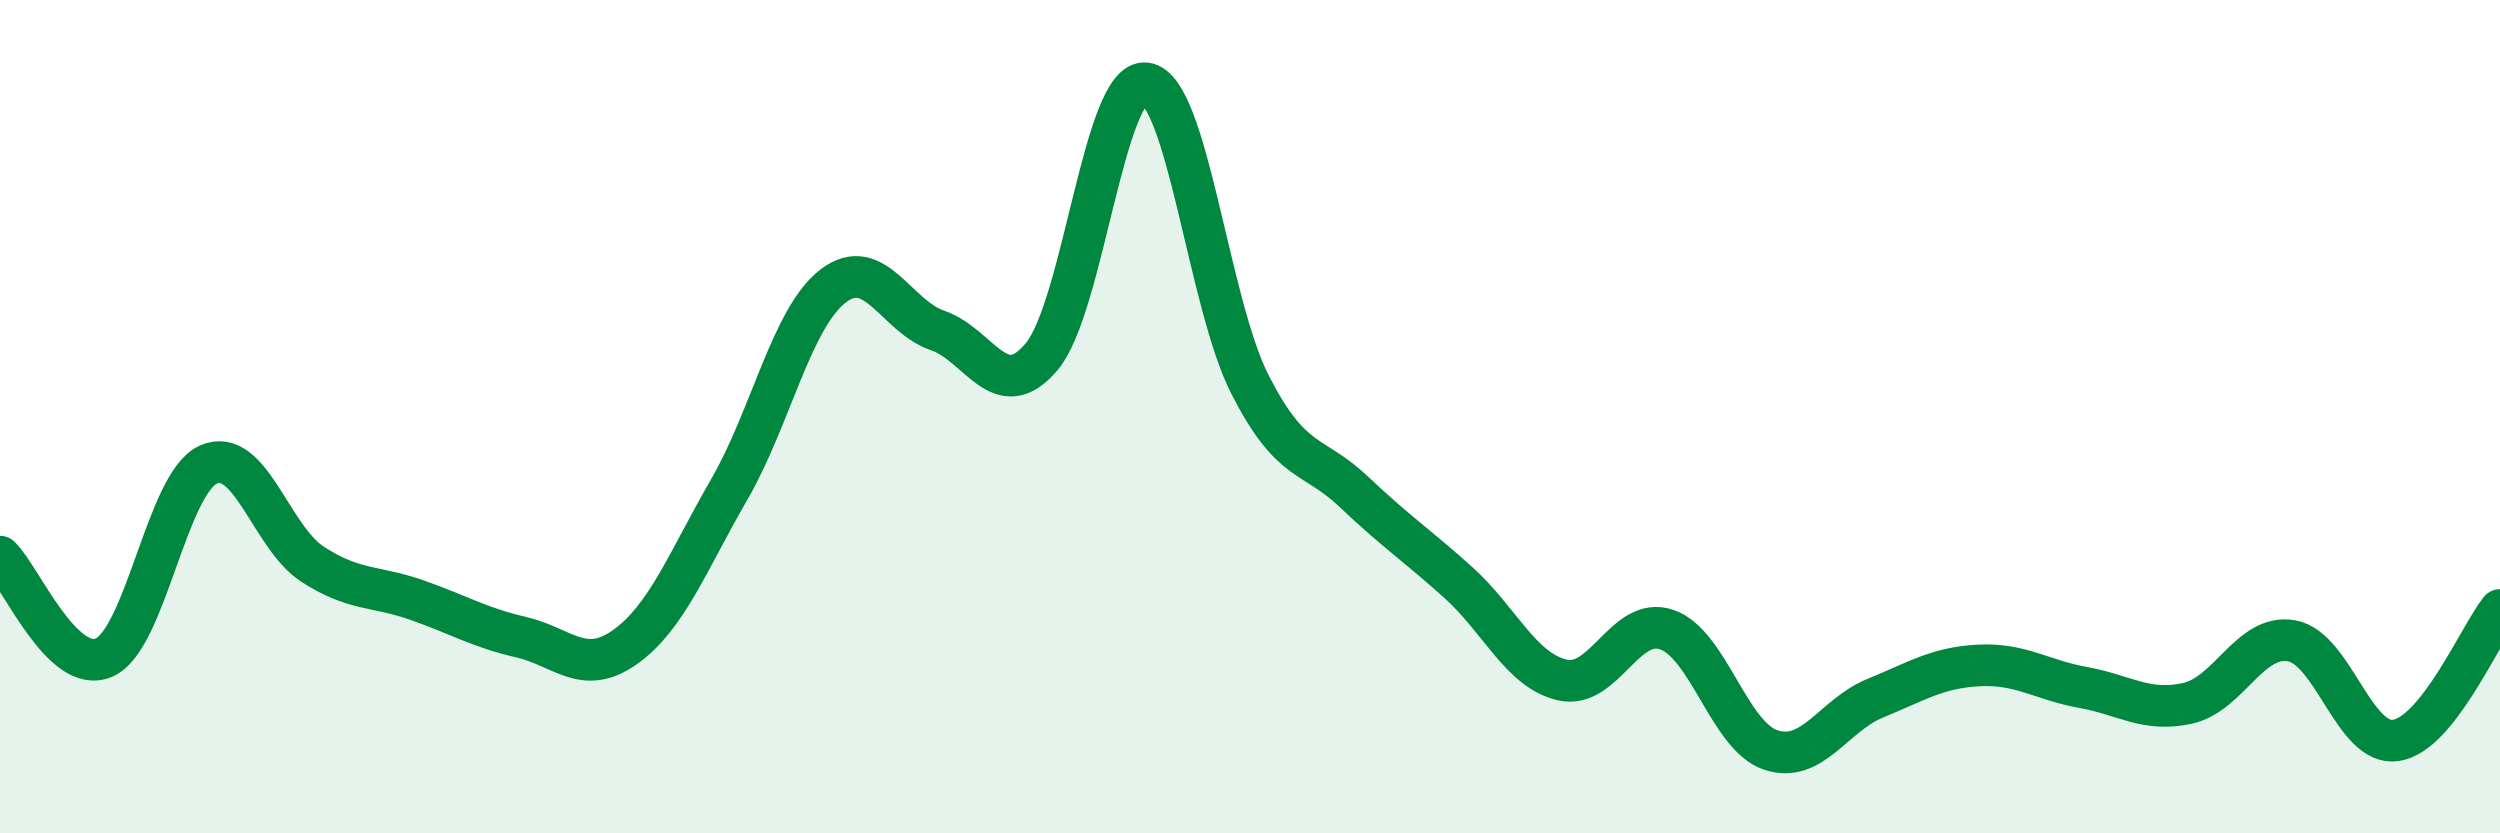
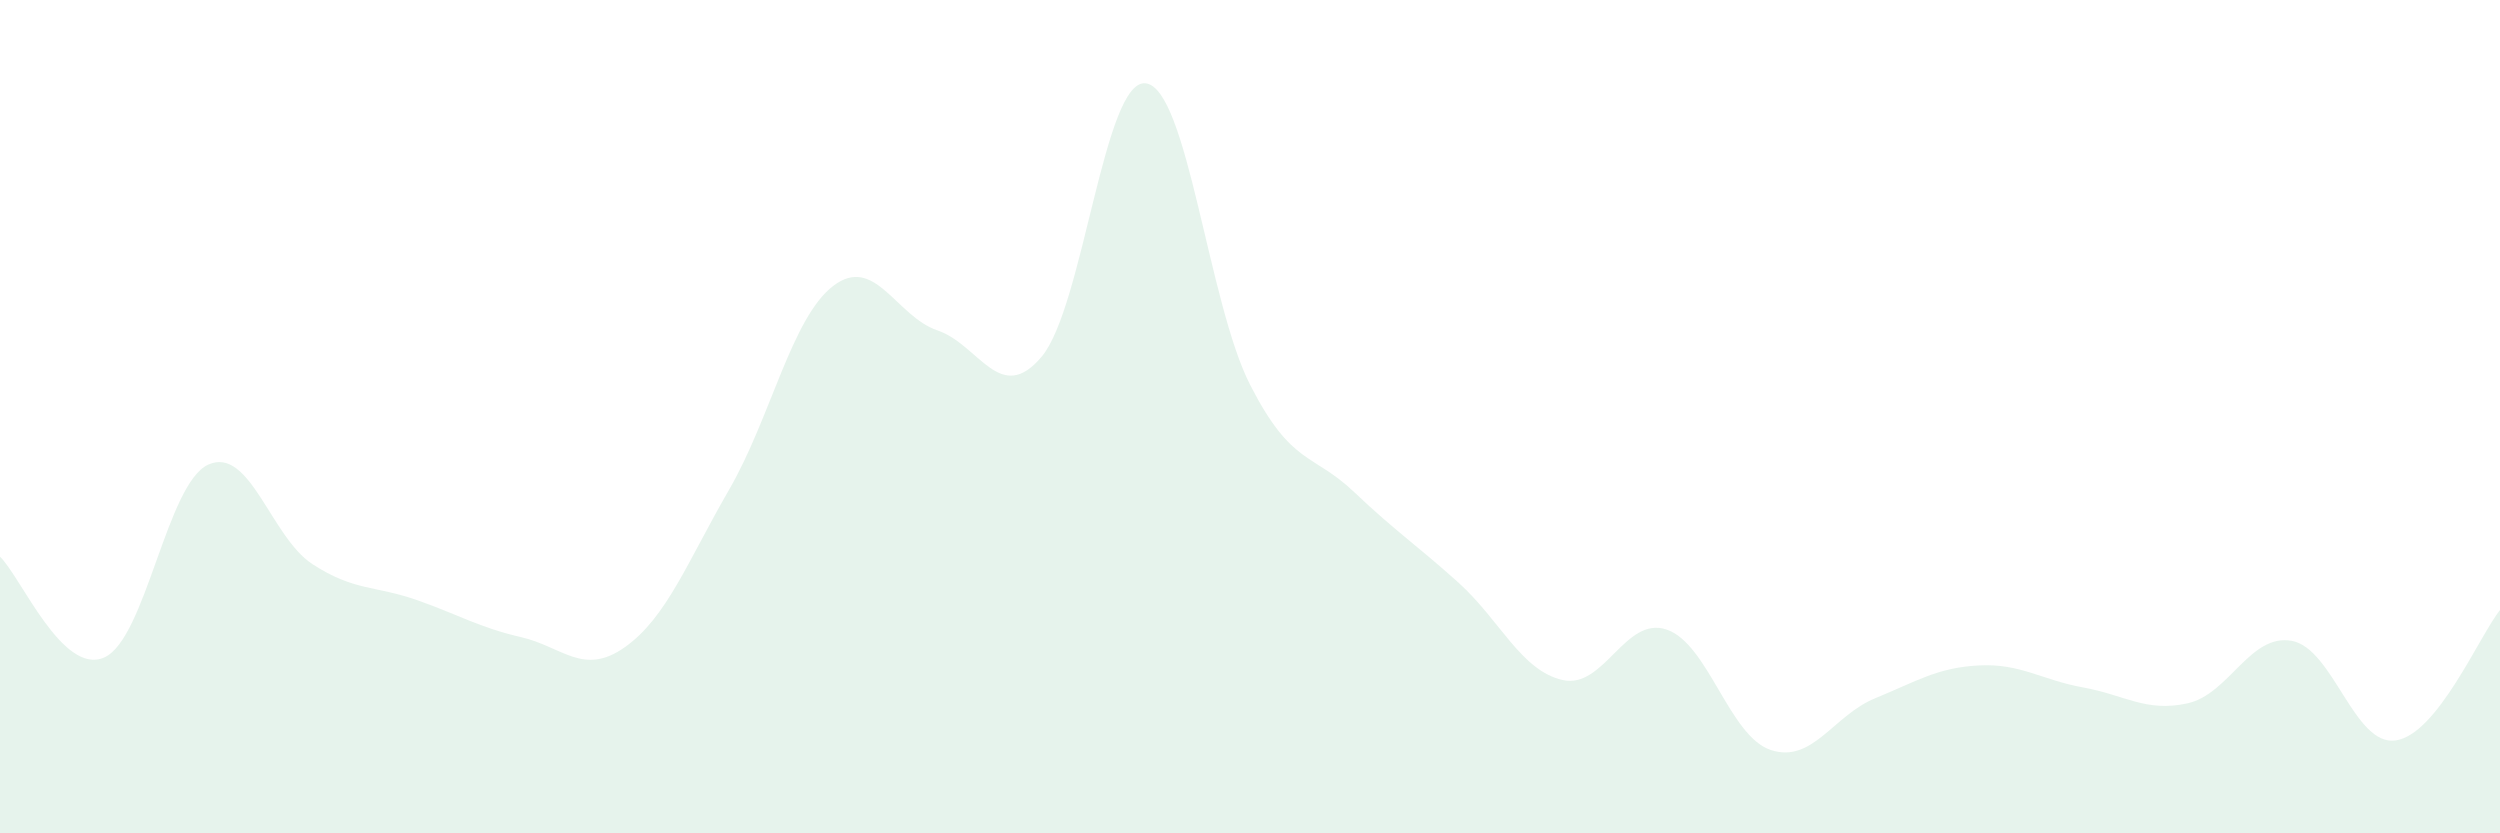
<svg xmlns="http://www.w3.org/2000/svg" width="60" height="20" viewBox="0 0 60 20">
  <path d="M 0,13.36 C 0.5,13.84 1.5,16.22 2.5,15.78 C 3.5,15.34 4,11.6 5,11.15 C 6,10.7 6.5,12.89 7.5,13.54 C 8.5,14.19 9,14.05 10,14.4 C 11,14.75 11.5,15.06 12.5,15.29 C 13.5,15.52 14,16.24 15,15.53 C 16,14.82 16.5,13.48 17.5,11.75 C 18.5,10.02 19,7.62 20,6.86 C 21,6.1 21.5,7.59 22.5,7.93 C 23.5,8.27 24,9.75 25,8.56 C 26,7.37 26.5,1.87 27.5,2 C 28.5,2.13 29,7.27 30,9.23 C 31,11.19 31.5,10.86 32.5,11.81 C 33.5,12.76 34,13.08 35,13.98 C 36,14.88 36.5,16.09 37.5,16.32 C 38.5,16.55 39,14.77 40,15.11 C 41,15.45 41.5,17.67 42.5,18 C 43.5,18.33 44,17.17 45,16.76 C 46,16.35 46.5,16.02 47.5,15.97 C 48.5,15.92 49,16.32 50,16.5 C 51,16.68 51.5,17.1 52.5,16.88 C 53.5,16.66 54,15.2 55,15.38 C 56,15.56 56.5,17.92 57.5,17.77 C 58.5,17.62 59.5,15.27 60,14.64L60 20L0 20Z" fill="#008740" opacity="0.1" stroke-linecap="round" stroke-linejoin="round" />
-   <path d="M 0,13.36 C 0.5,13.84 1.5,16.22 2.5,15.78 C 3.5,15.34 4,11.6 5,11.15 C 6,10.7 6.5,12.89 7.5,13.54 C 8.5,14.19 9,14.05 10,14.4 C 11,14.75 11.5,15.06 12.5,15.29 C 13.5,15.52 14,16.24 15,15.53 C 16,14.82 16.5,13.48 17.5,11.75 C 18.5,10.02 19,7.62 20,6.86 C 21,6.1 21.5,7.59 22.5,7.93 C 23.5,8.27 24,9.75 25,8.56 C 26,7.37 26.5,1.87 27.5,2 C 28.5,2.13 29,7.27 30,9.23 C 31,11.19 31.5,10.86 32.5,11.81 C 33.5,12.76 34,13.08 35,13.98 C 36,14.88 36.5,16.09 37.5,16.32 C 38.5,16.55 39,14.77 40,15.11 C 41,15.45 41.5,17.67 42.5,18 C 43.5,18.33 44,17.17 45,16.76 C 46,16.35 46.5,16.02 47.5,15.97 C 48.5,15.92 49,16.32 50,16.5 C 51,16.68 51.5,17.1 52.5,16.88 C 53.5,16.66 54,15.2 55,15.38 C 56,15.56 56.5,17.92 57.5,17.77 C 58.5,17.62 59.5,15.27 60,14.64" stroke="#008740" stroke-width="1" fill="none" stroke-linecap="round" stroke-linejoin="round" />
</svg>